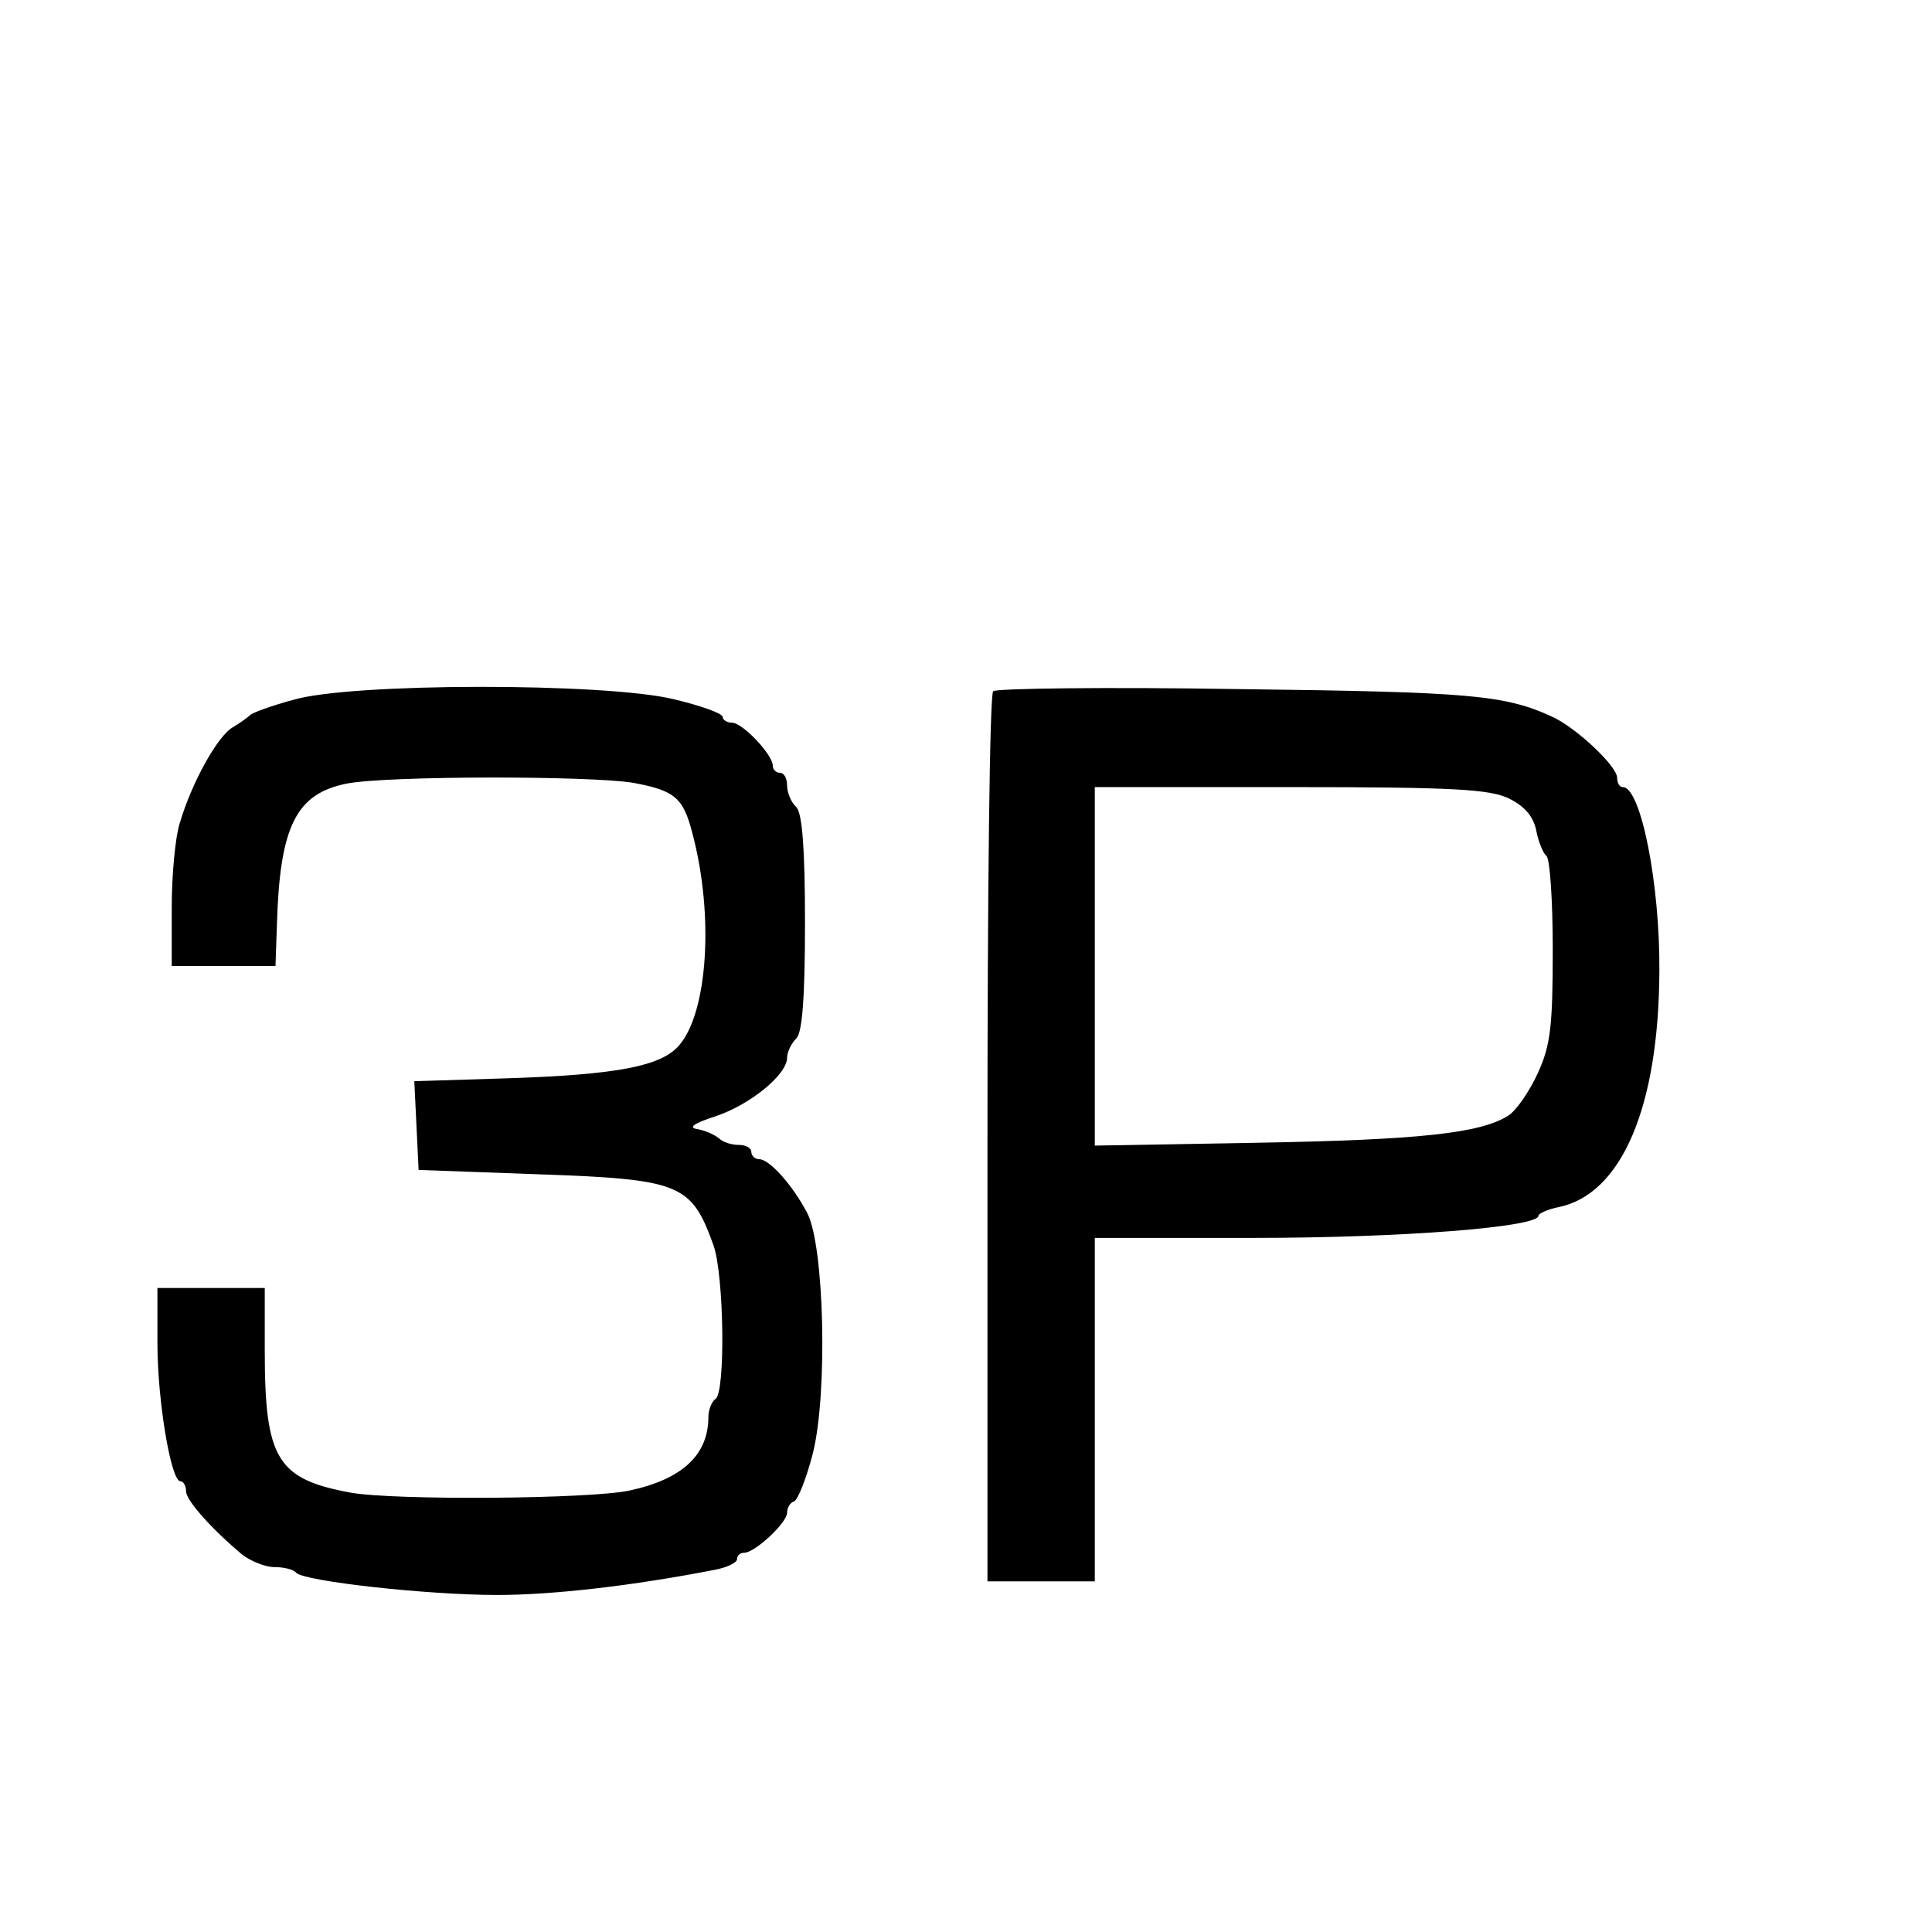
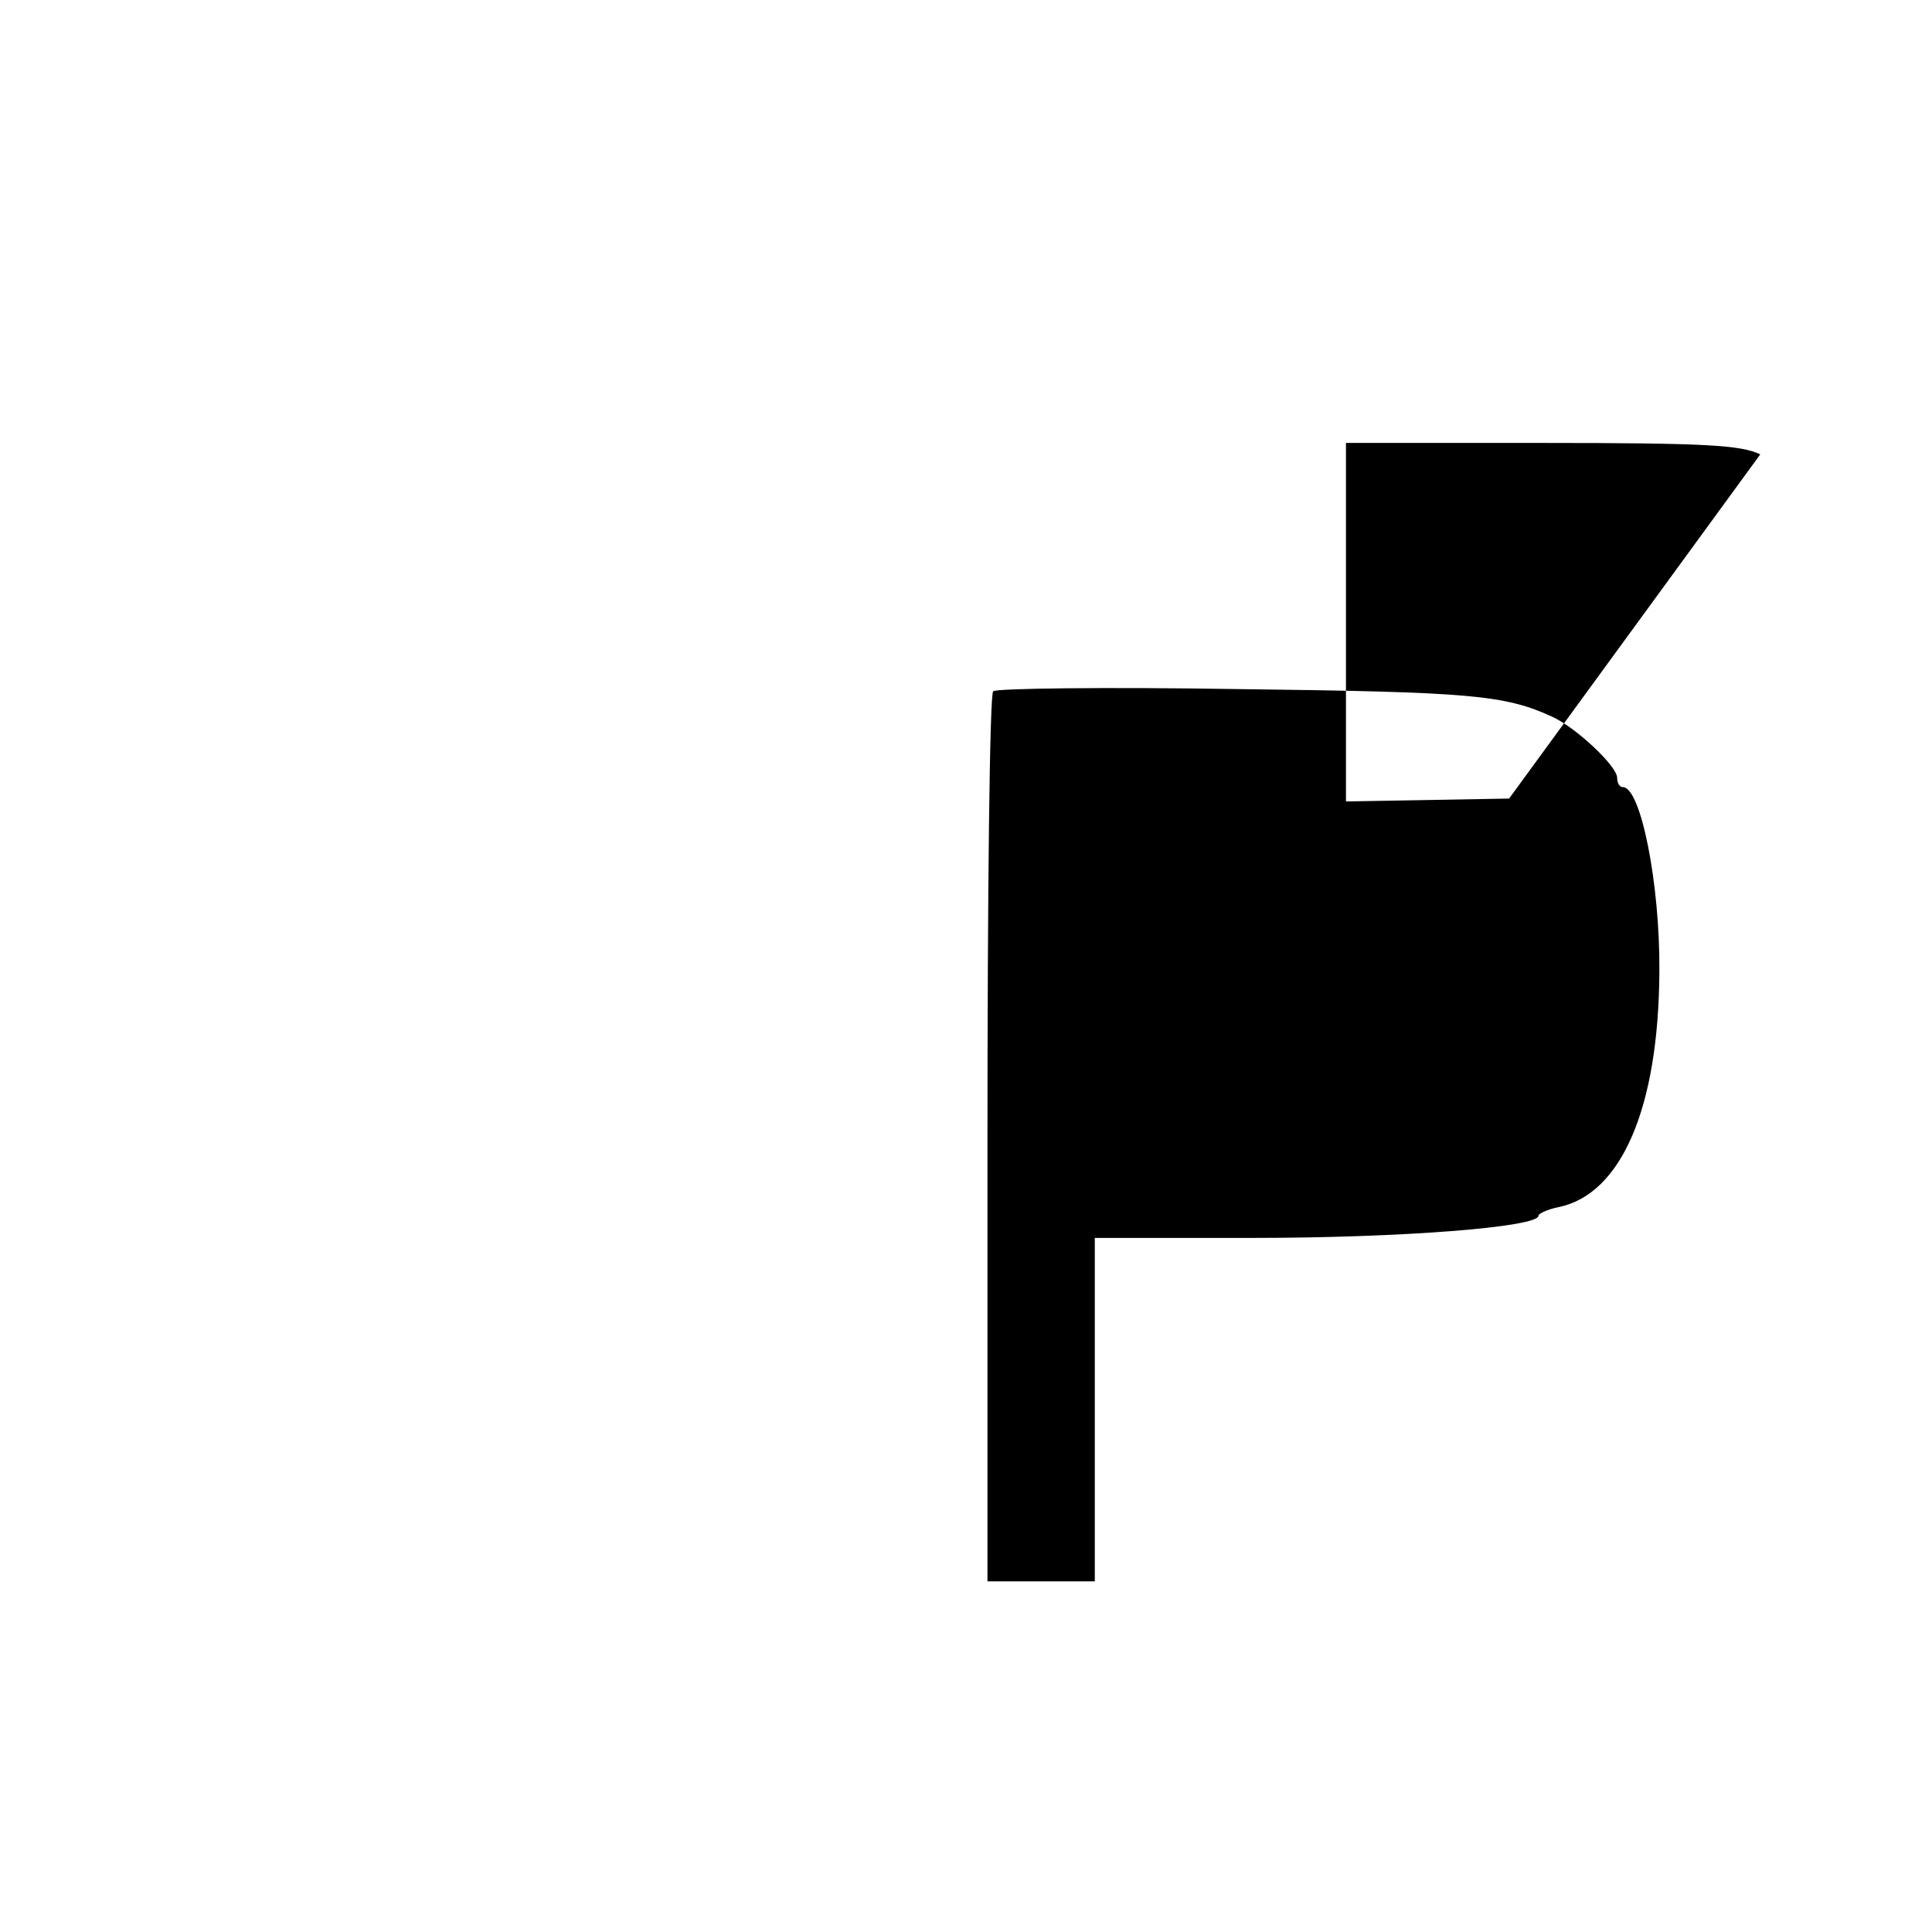
<svg xmlns="http://www.w3.org/2000/svg" version="1.0" width="270pt" height="270pt" viewBox="0 0 270 270" preserveAspectRatio="xMidYMid meet">
  <g transform="translate(0,270) scale(0.1,-0.1)" fill="#000000" stroke="none">
-     <path d="M410 1722 c-30 -8 -57 -18 -60 -21 -3 -3 -14 -11 -24 -17 -21 -11 -58 -77 -75 -135 -6 -19 -11 -72 -11 -117 l0 -82 73 0 72 0 2 58 c4 138 27 183 98 197 57 11 340 11 400 1 59 -11 70 -21 83 -72 30 -114 21 -249 -19 -295 -25 -29 -86 -41 -242 -46 l-128 -4 3 -62 3 -62 165 -6 c201 -7 216 -13 247 -99 15 -42 17 -206 3 -215 -5 -3 -10 -15 -10 -25 0 -53 -36 -87 -110 -103 -55 -12 -328 -14 -390 -3 -103 19 -120 47 -120 199 l0 87 -75 0 -75 0 0 -77 c0 -81 19 -193 32 -193 4 0 8 -6 8 -14 0 -13 37 -54 79 -89 12 -9 32 -17 44 -17 13 0 27 -3 31 -8 12 -12 183 -31 281 -31 78 0 190 13 303 35 17 3 32 10 32 15 0 5 4 9 10 9 15 0 60 42 60 56 0 7 4 14 10 16 5 2 17 32 26 67 21 84 16 291 -8 336 -21 40 -53 75 -67 75 -6 0 -11 5 -11 10 0 6 -8 10 -18 10 -10 0 -22 4 -27 9 -6 5 -19 11 -30 13 -14 2 -6 8 25 18 48 16 100 58 100 82 0 8 6 20 13 27 8 8 12 55 12 161 0 106 -4 153 -12 162 -7 6 -13 20 -13 30 0 10 -4 18 -10 18 -5 0 -10 4 -10 10 0 15 -42 60 -57 60 -7 0 -13 4 -13 8 0 5 -31 16 -69 25 -96 23 -450 23 -531 -1z" />
-     <path d="M1388 1734 c-5 -4 -8 -286 -8 -626 l0 -618 75 0 75 0 0 240 0 240 221 0 c207 0 399 15 399 31 0 3 13 9 28 12 88 18 140 139 141 329 1 123 -26 258 -51 258 -5 0 -8 6 -8 13 0 16 -56 69 -90 85 -67 31 -115 35 -440 39 -184 3 -338 1 -342 -3z m721 -150 c22 -11 34 -25 38 -45 3 -16 10 -32 14 -35 5 -3 9 -62 9 -131 0 -107 -3 -134 -21 -173 -12 -26 -30 -52 -41 -59 -39 -25 -126 -34 -350 -38 l-228 -4 0 250 0 251 273 0 c231 0 279 -3 306 -16z" />
+     <path d="M1388 1734 c-5 -4 -8 -286 -8 -626 l0 -618 75 0 75 0 0 240 0 240 221 0 c207 0 399 15 399 31 0 3 13 9 28 12 88 18 140 139 141 329 1 123 -26 258 -51 258 -5 0 -8 6 -8 13 0 16 -56 69 -90 85 -67 31 -115 35 -440 39 -184 3 -338 1 -342 -3z m721 -150 l-228 -4 0 250 0 251 273 0 c231 0 279 -3 306 -16z" />
  </g>
</svg>